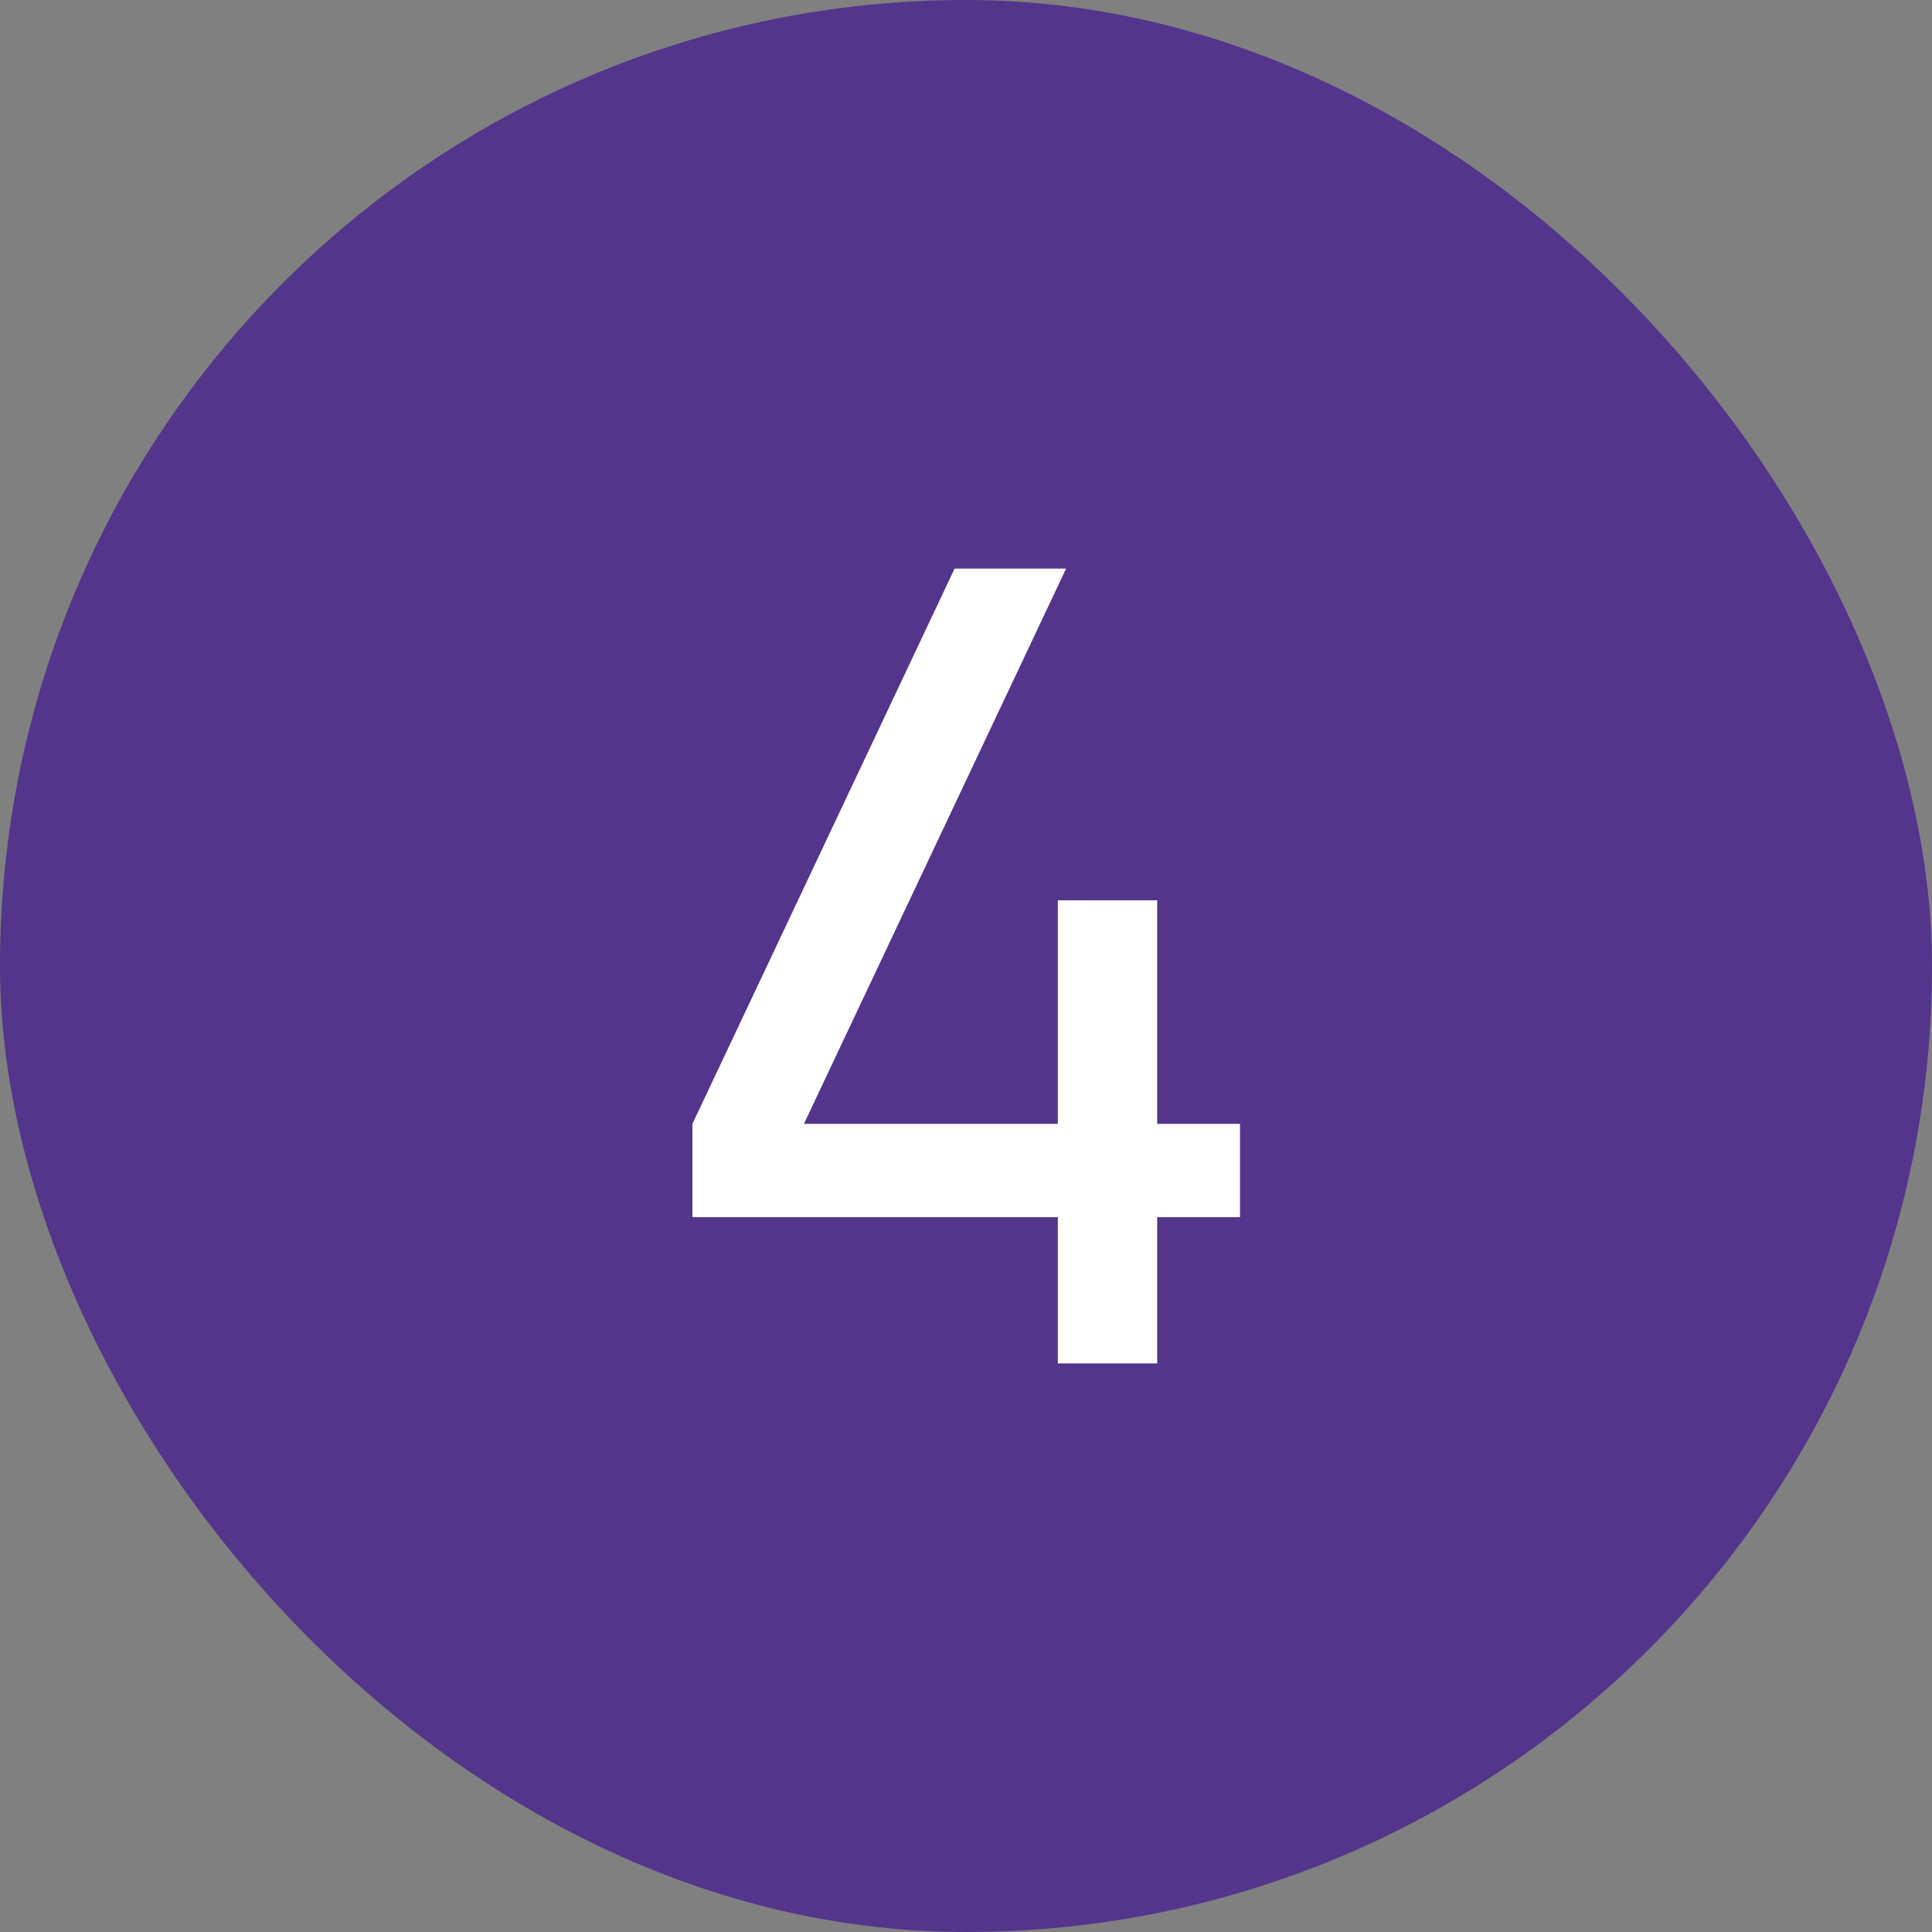
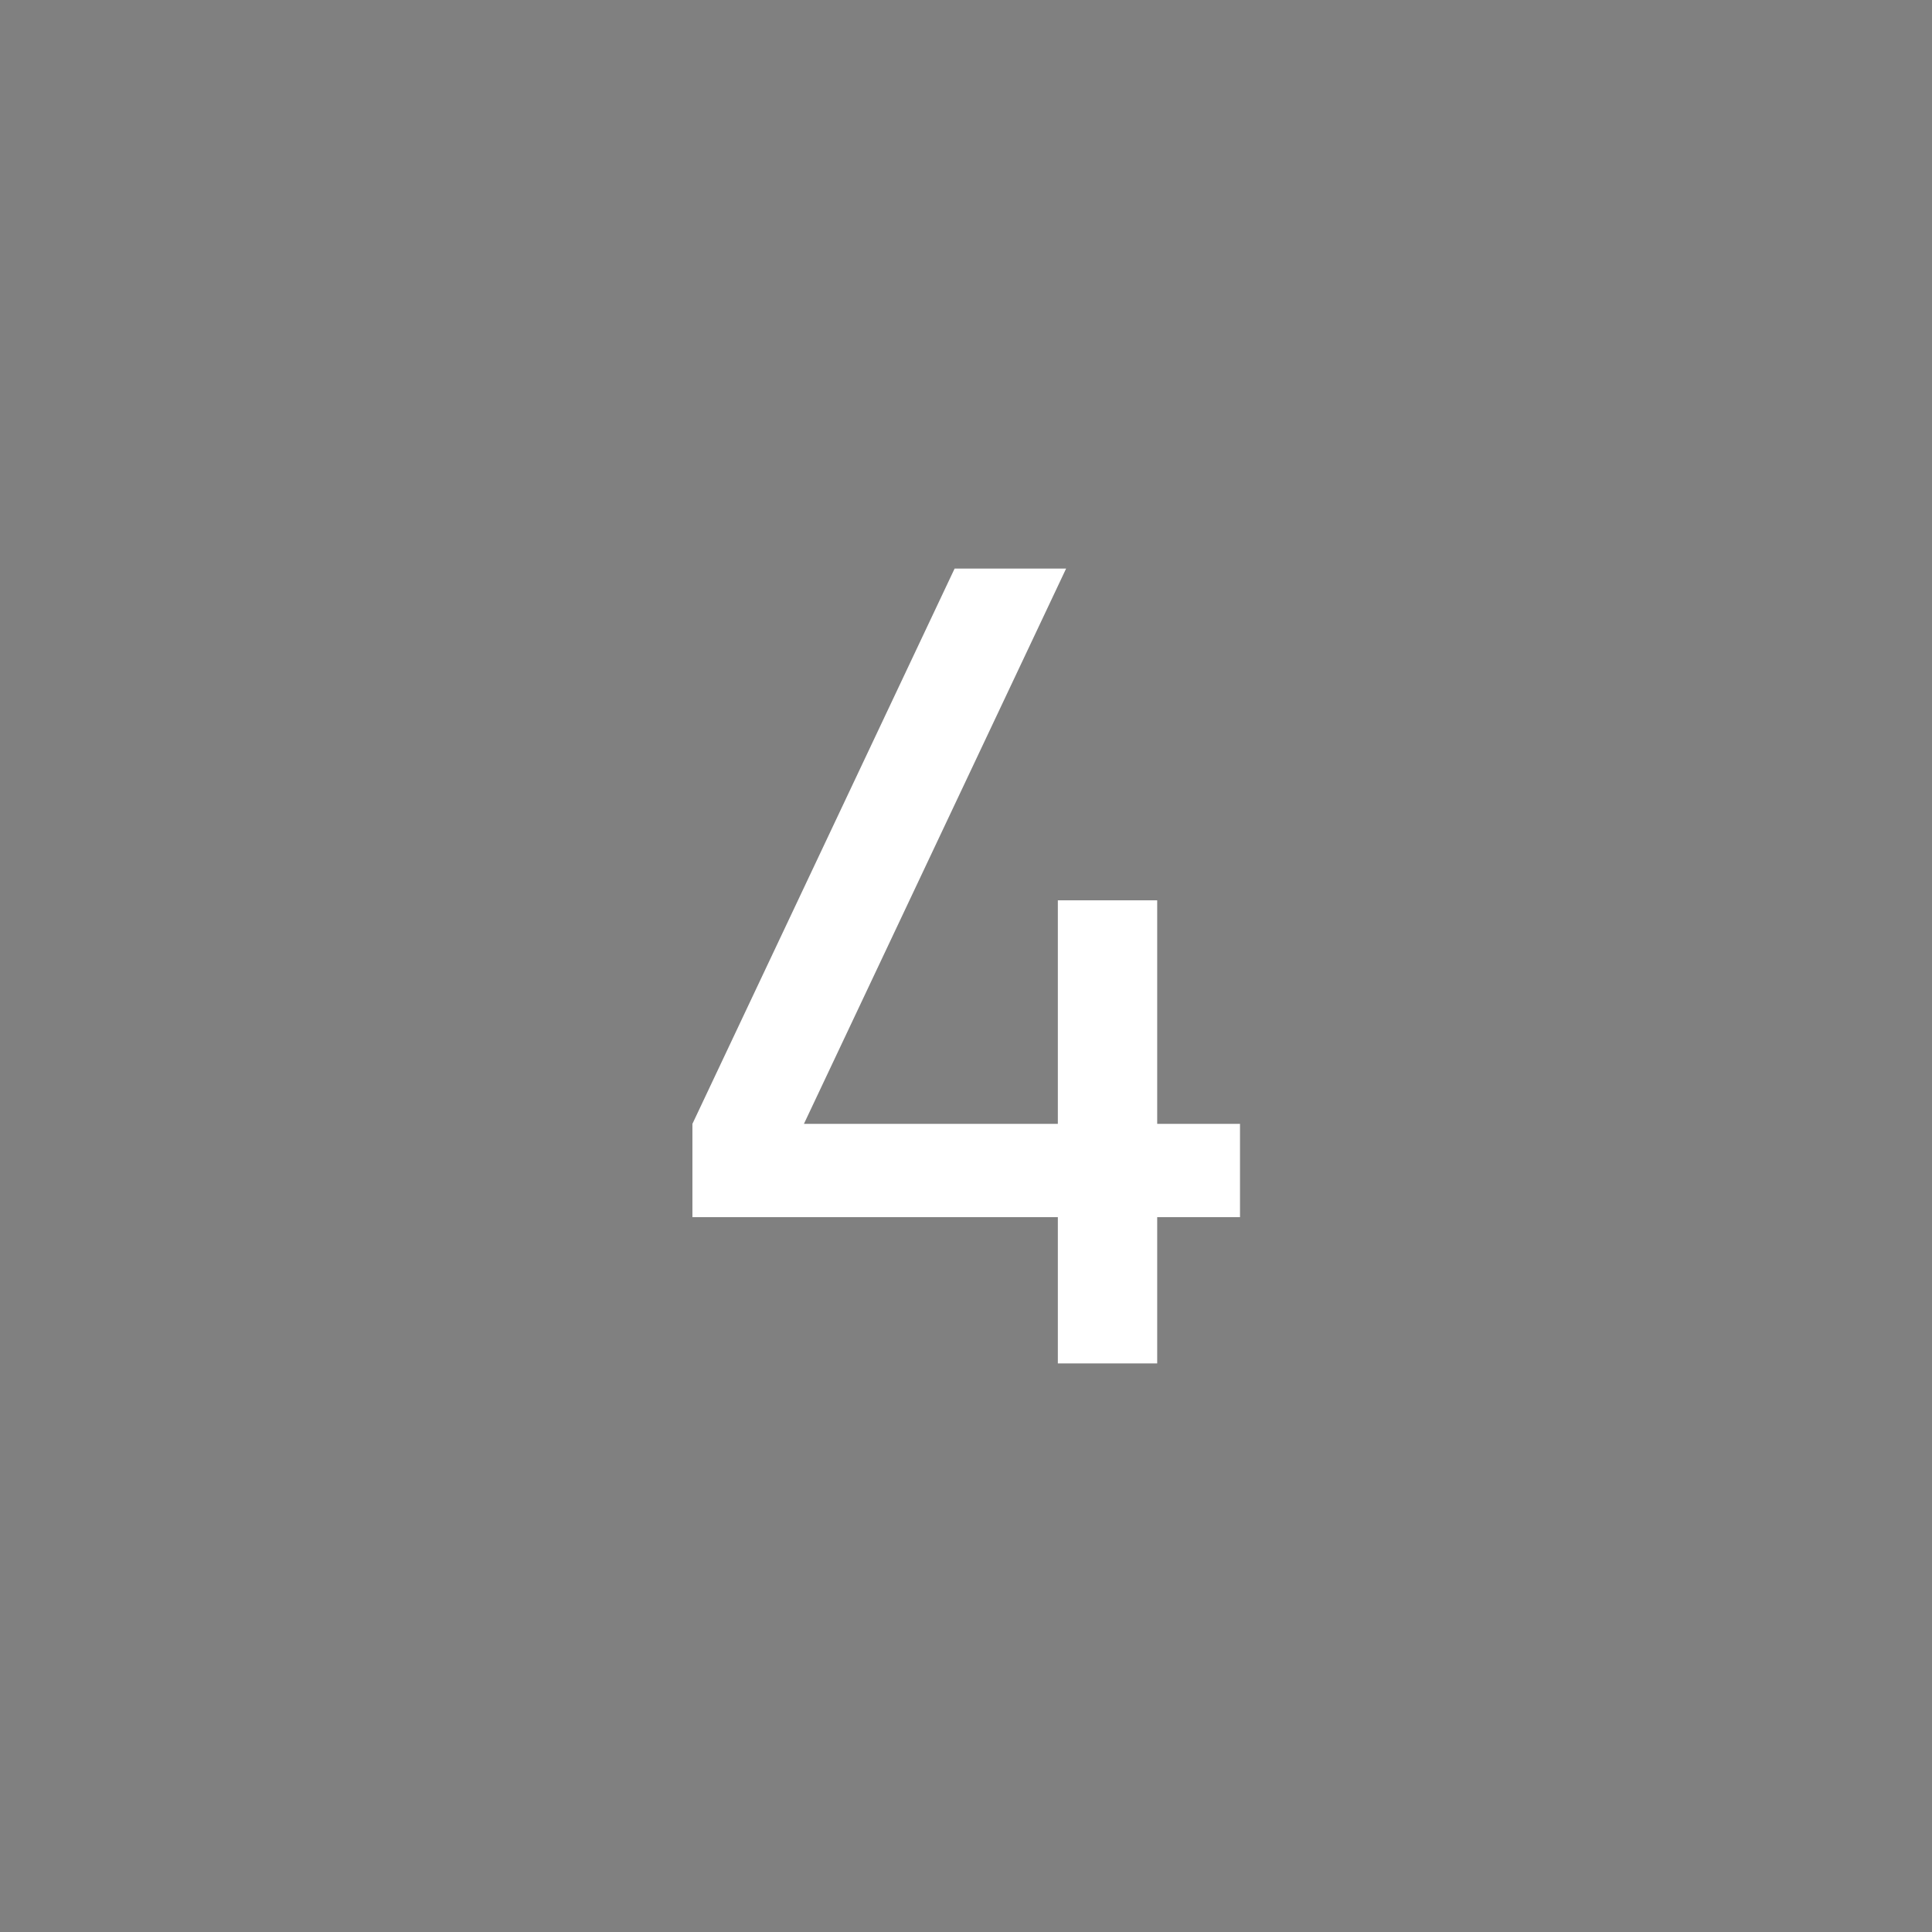
<svg xmlns="http://www.w3.org/2000/svg" width="28" height="28" viewBox="0 0 28 28" fill="none">
  <rect x="0" y="0" width="28" height="28" fill="#808080" stroke="none" />
-   <rect width="28" height="28" rx="14" fill="#53358B" />
  <path d="M15.331 19.76V17.64H10.035V16.288L13.835 8.24H15.451L11.651 16.288H15.331V13.048H16.771V16.288H17.971V17.64H16.771V19.76H15.331Z" fill="white" />
</svg>